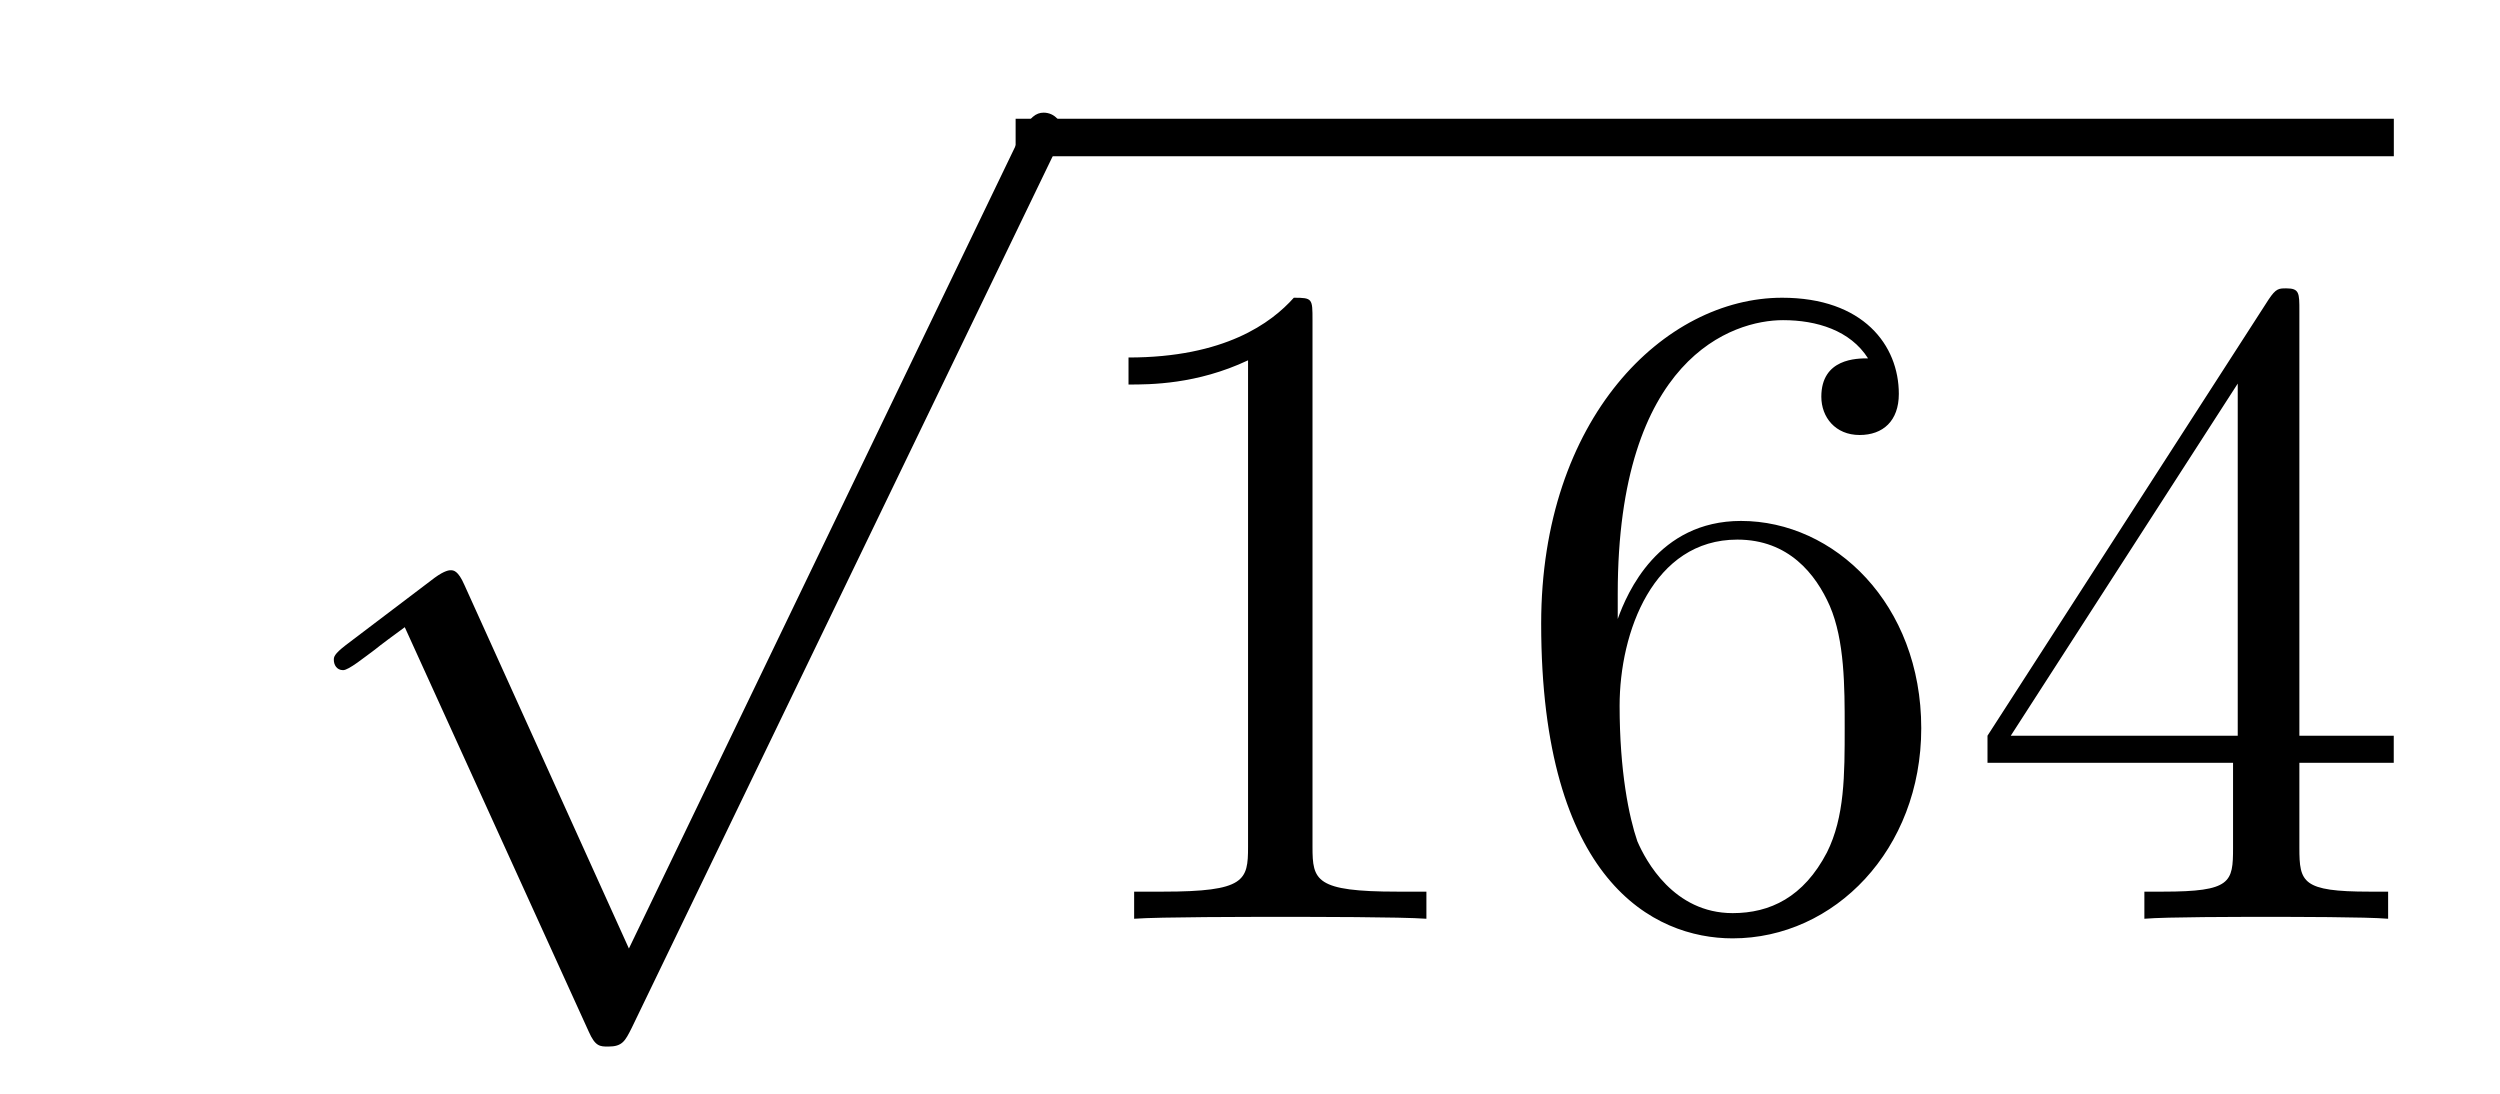
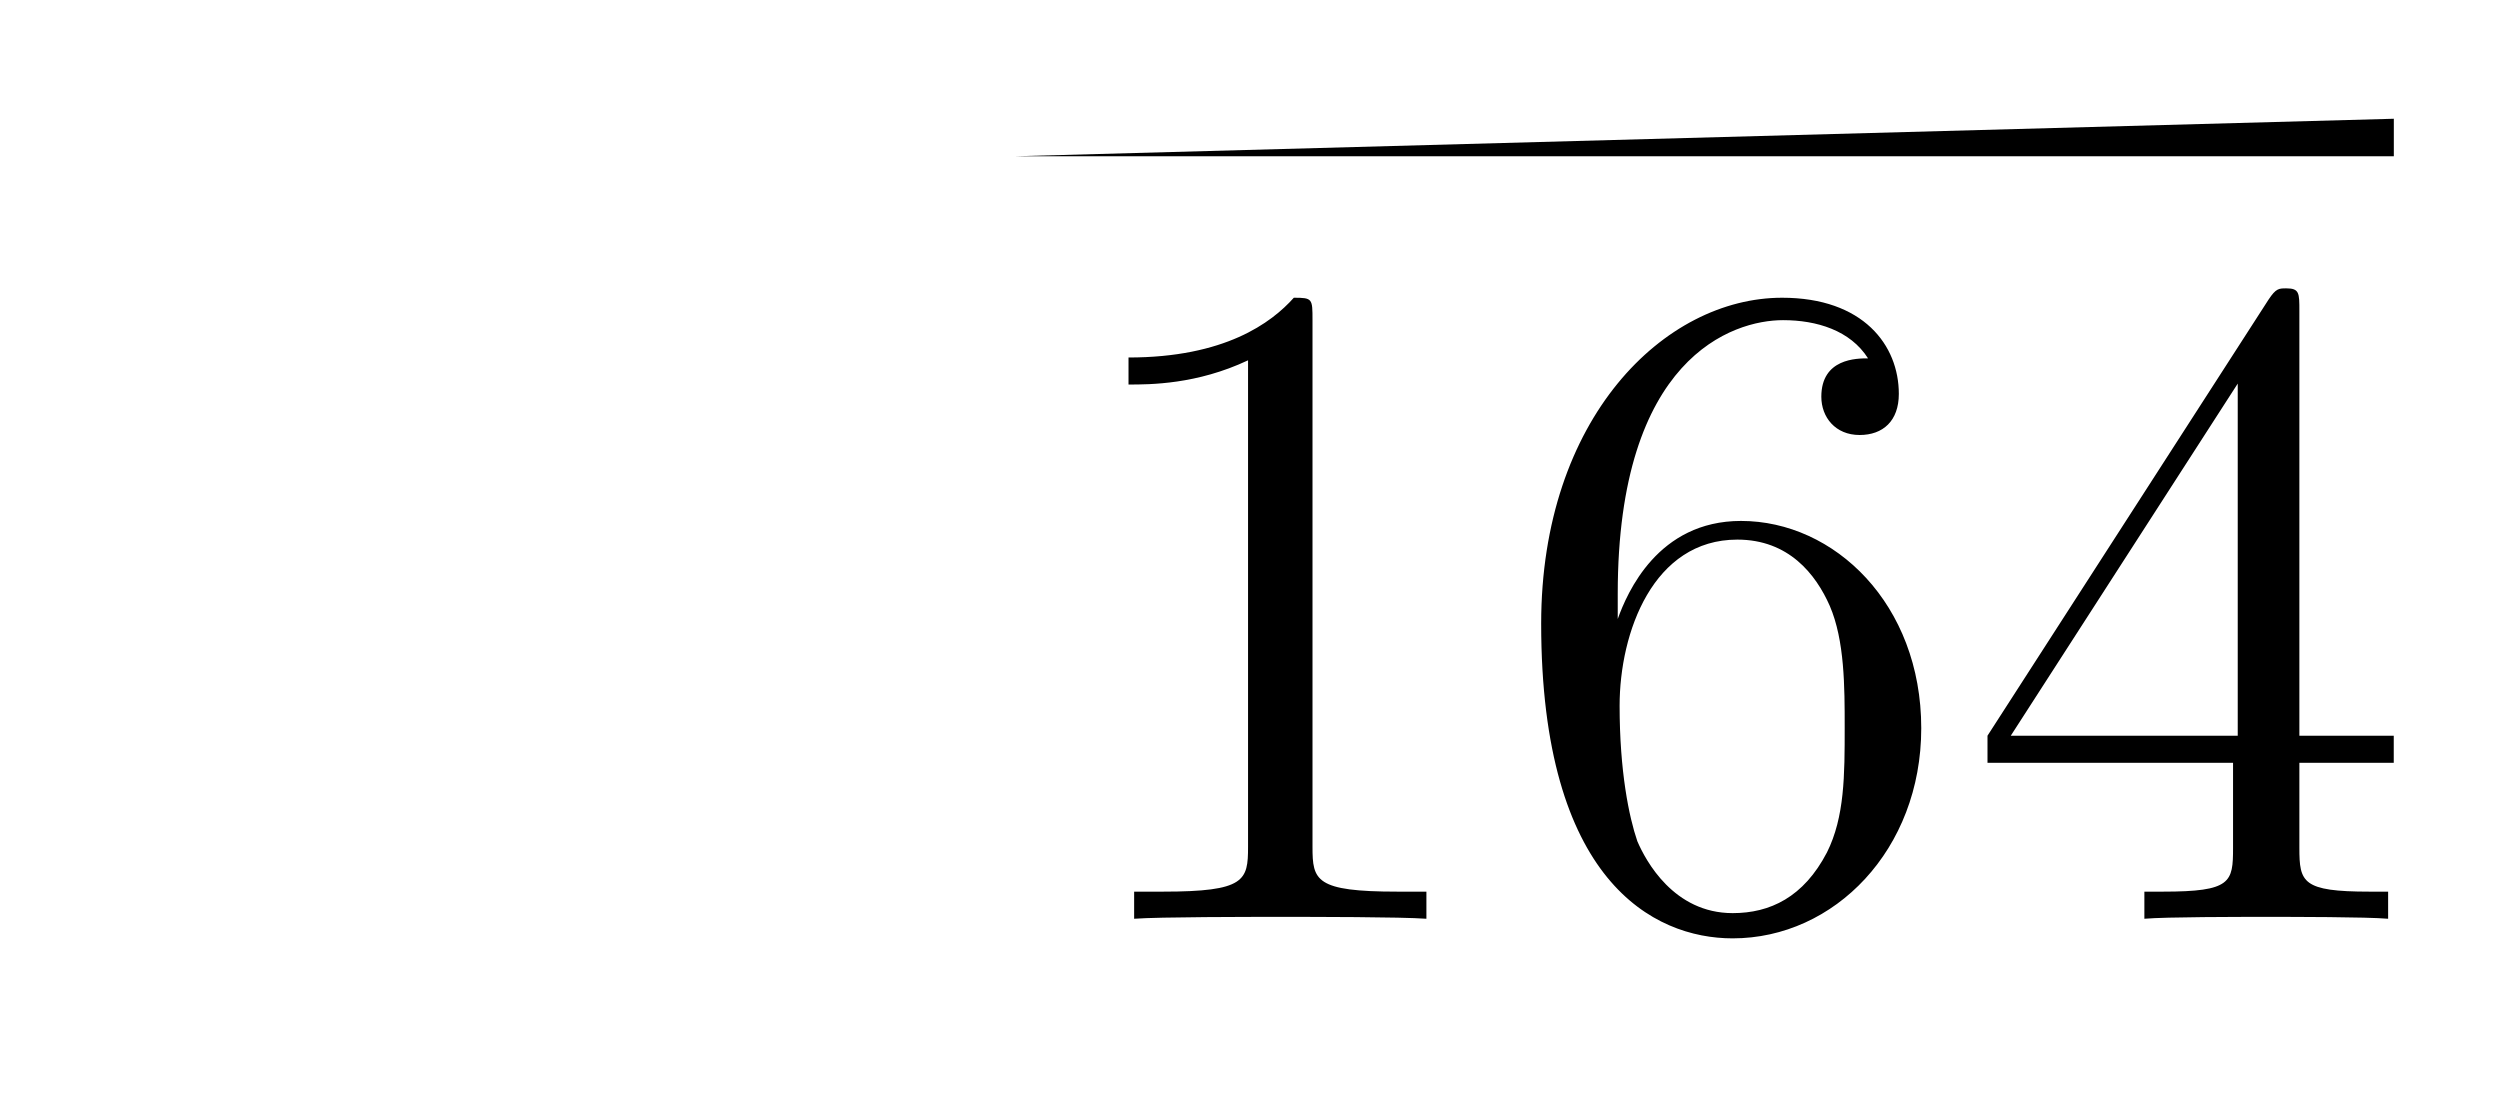
<svg xmlns="http://www.w3.org/2000/svg" height="14pt" version="1.1" viewBox="0 -14 32 14" width="32pt">
  <g id="page1">
    <g transform="matrix(1 0 0 1 -125 652)">
-       <path d="M133.05 -653.859L130.946 -658.509C130.863 -658.701 130.803 -658.701 130.767 -658.701C130.755 -658.701 130.695 -658.701 130.564 -658.605L129.428 -657.744C129.273 -657.625 129.273 -657.589 129.273 -657.553C129.273 -657.493 129.308 -657.422 129.392 -657.422C129.464 -657.422 129.667 -657.589 129.799 -657.685C129.87 -657.744 130.05 -657.876 130.181 -657.972L132.536 -652.795C132.62 -652.604 132.68 -652.604 132.787 -652.604C132.967 -652.604 133.002 -652.676 133.086 -652.843L138.513 -664.08C138.597 -664.248 138.597 -664.295 138.597 -664.319C138.597 -664.439 138.501 -664.558 138.358 -664.558C138.262 -664.558 138.178 -664.498 138.083 -664.307L133.05 -653.859Z" fill-rule="evenodd" />
-       <path d="M138 -664H155.641V-664.48H138" />
+       <path d="M138 -664H155.641V-664.48" />
      <path d="M141.8 -661.902C141.8 -662.178 141.8 -662.189 141.561 -662.189C141.274 -661.867 140.676 -661.424 139.445 -661.424V-661.078C139.72 -661.078 140.317 -661.078 140.975 -661.388V-655.16C140.975 -654.73 140.939 -654.587 139.887 -654.587H139.517V-654.24C139.839 -654.264 140.999 -654.264 141.393 -654.264C141.788 -654.264 142.935 -654.264 143.258 -654.24V-654.587H142.888C141.836 -654.587 141.8 -654.73 141.8 -655.16V-661.902ZM145.707 -658.4C145.707 -661.424 147.178 -661.902 147.823 -661.902C148.254 -661.902 148.684 -661.771 148.911 -661.413C148.768 -661.413 148.313 -661.413 148.313 -660.922C148.313 -660.659 148.493 -660.432 148.803 -660.432C149.102 -660.432 149.305 -660.612 149.305 -660.958C149.305 -661.58 148.851 -662.189 147.811 -662.189C146.305 -662.189 144.727 -660.648 144.727 -658.017C144.727 -654.73 146.162 -653.989 147.178 -653.989C148.481 -653.989 149.592 -655.125 149.592 -656.679C149.592 -658.268 148.481 -659.332 147.285 -659.332C146.221 -659.332 145.827 -658.412 145.707 -658.077V-658.4ZM147.178 -654.312C146.424 -654.312 146.066 -654.981 145.958 -655.232C145.851 -655.543 145.731 -656.129 145.731 -656.966C145.731 -657.91 146.162 -659.093 147.238 -659.093C147.895 -659.093 148.242 -658.651 148.421 -658.245C148.612 -657.802 148.612 -657.205 148.612 -656.691C148.612 -656.081 148.612 -655.543 148.385 -655.089C148.086 -654.515 147.656 -654.312 147.178 -654.312ZM154.432 -662.022C154.432 -662.249 154.432 -662.309 154.265 -662.309C154.169 -662.309 154.133 -662.309 154.038 -662.166L150.44 -656.583V-656.236H153.583V-655.148C153.583 -654.706 153.56 -654.587 152.687 -654.587H152.448V-654.24C152.723 -654.264 153.667 -654.264 154.002 -654.264S155.293 -654.264 155.568 -654.24V-654.587H155.329C154.468 -654.587 154.432 -654.706 154.432 -655.148V-656.236H155.64V-656.583H154.432V-662.022ZM153.643 -661.09V-656.583H150.738L153.643 -661.09Z" fill-rule="evenodd" />
    </g>
  </g>
</svg>